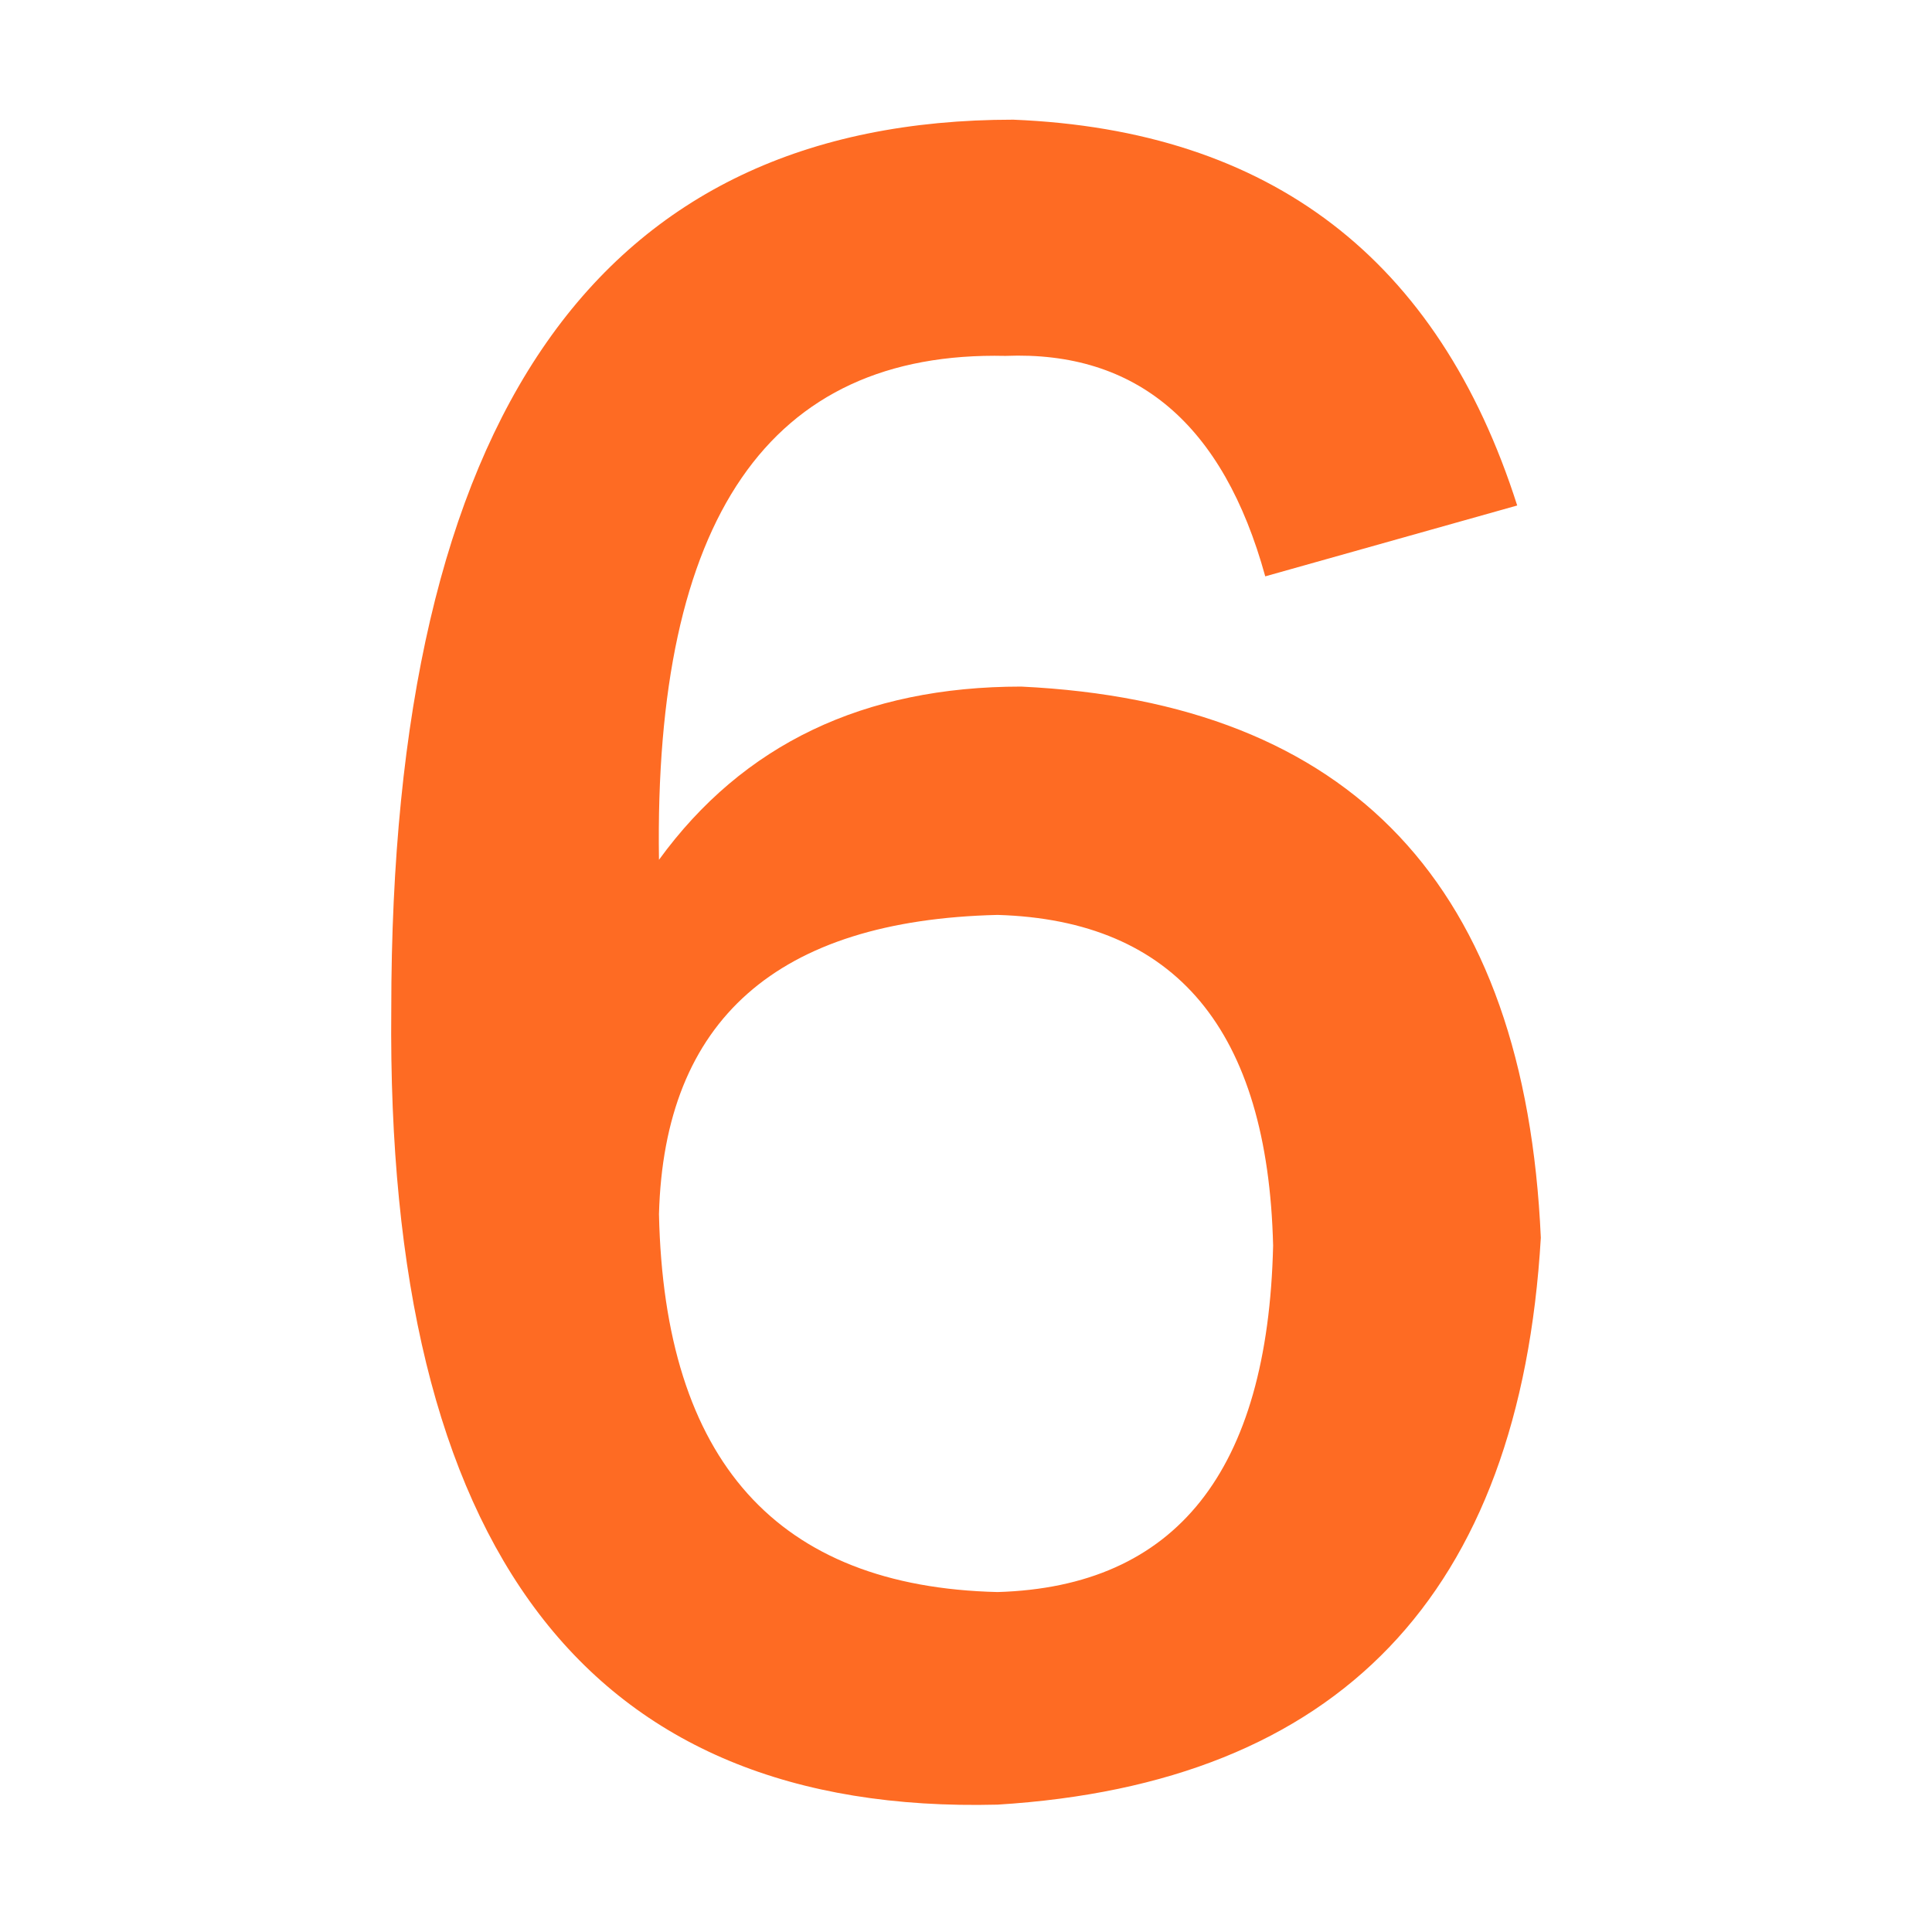
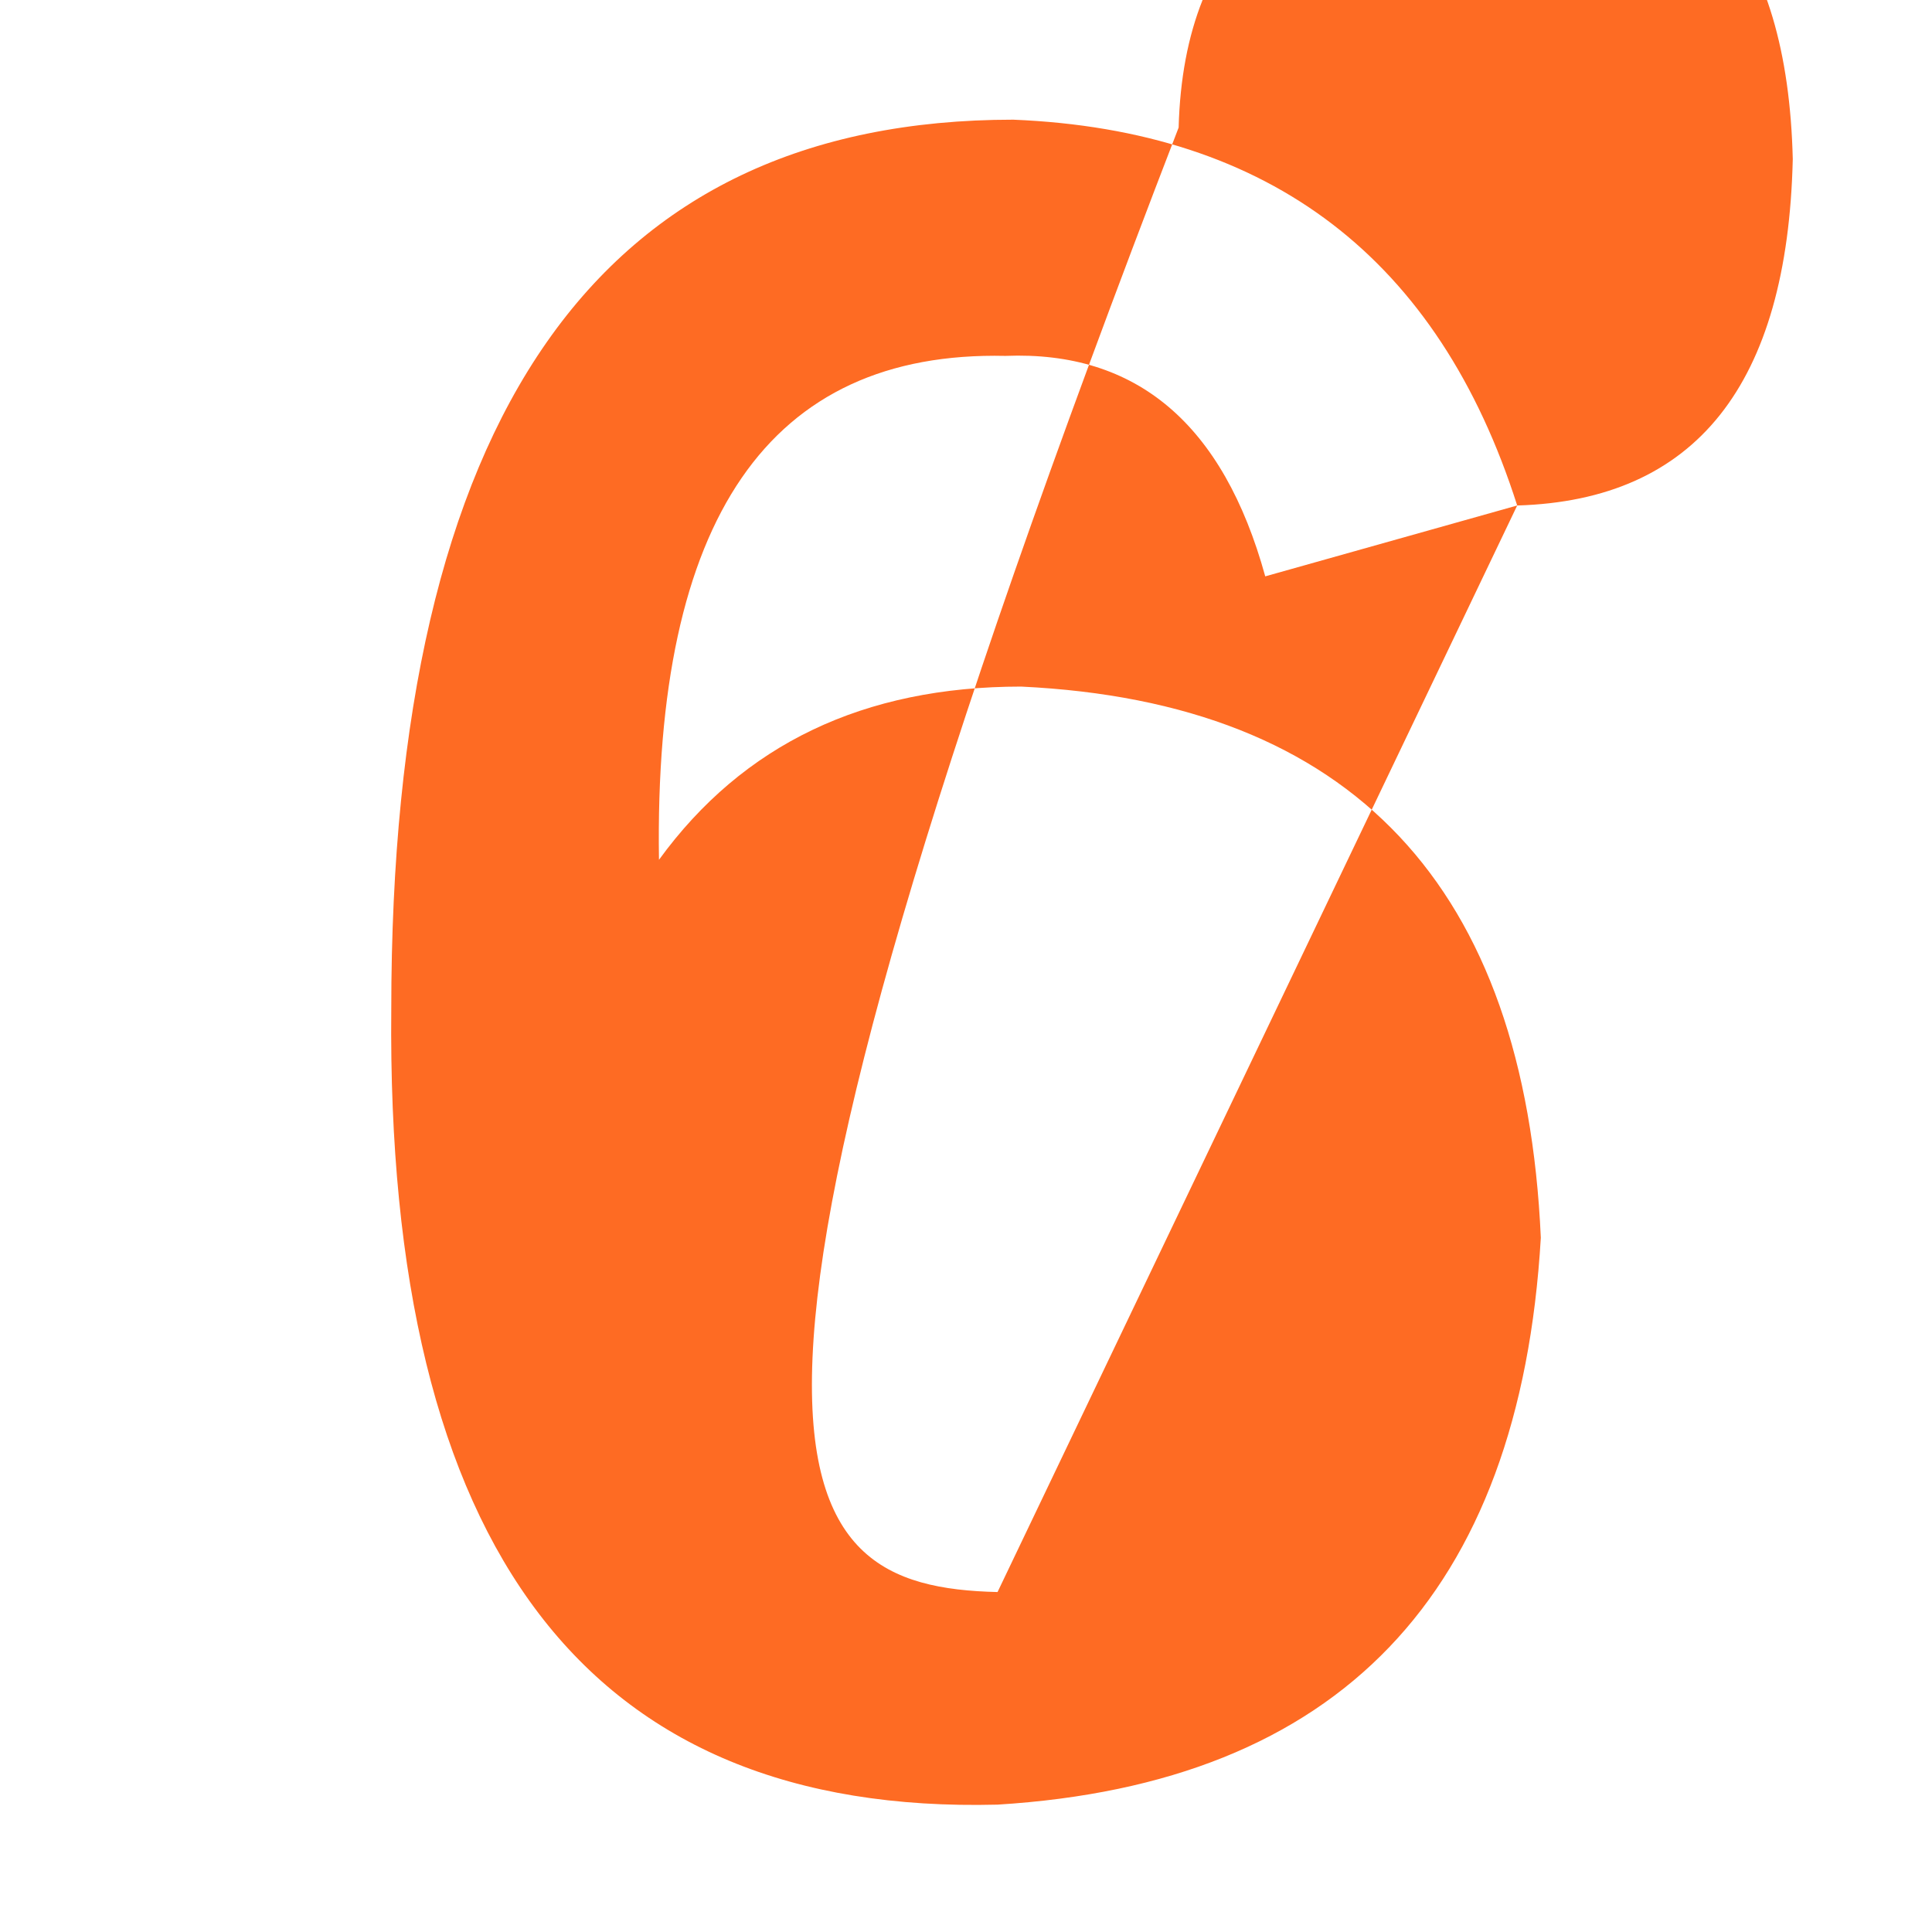
<svg xmlns="http://www.w3.org/2000/svg" t="1703596901771" class="icon" viewBox="0 0 1024 1024" version="1.1" p-id="3056" width="48" height="48">
-   <path d="M804.148 267.92l-133.541 37.558c-22.257-80.682-68.161-119.631-137.715-116.848-125.195-2.782-186.401 86.245-183.62 267.083 44.514-61.206 108.502-91.81 191.966-91.81 175.273 8.346 267.083 105.72 275.429 292.122-11.128 189.184-107.112 289.34-287.949 300.468-217.004 5.565-324.116-134.932-321.335-421.491 0-314.379 109.894-471.568 329.681-471.568C673.389 68.999 762.416 137.161 804.148 267.92zM528.719 843.818c94.592-2.782 143.279-63.988 146.061-183.62-2.782-114.067-51.469-172.492-146.061-175.273-116.849 2.782-176.665 55.642-179.446 158.581C352.054 774.265 411.871 841.036 528.719 843.818z" p-id="3057" fill="#fe6b23" />
+   <path d="M804.148 267.92l-133.541 37.558c-22.257-80.682-68.161-119.631-137.715-116.848-125.195-2.782-186.401 86.245-183.62 267.083 44.514-61.206 108.502-91.81 191.966-91.81 175.273 8.346 267.083 105.72 275.429 292.122-11.128 189.184-107.112 289.34-287.949 300.468-217.004 5.565-324.116-134.932-321.335-421.491 0-314.379 109.894-471.568 329.681-471.568C673.389 68.999 762.416 137.161 804.148 267.92zc94.592-2.782 143.279-63.988 146.061-183.62-2.782-114.067-51.469-172.492-146.061-175.273-116.849 2.782-176.665 55.642-179.446 158.581C352.054 774.265 411.871 841.036 528.719 843.818z" p-id="3057" fill="#fe6b23" />
</svg>